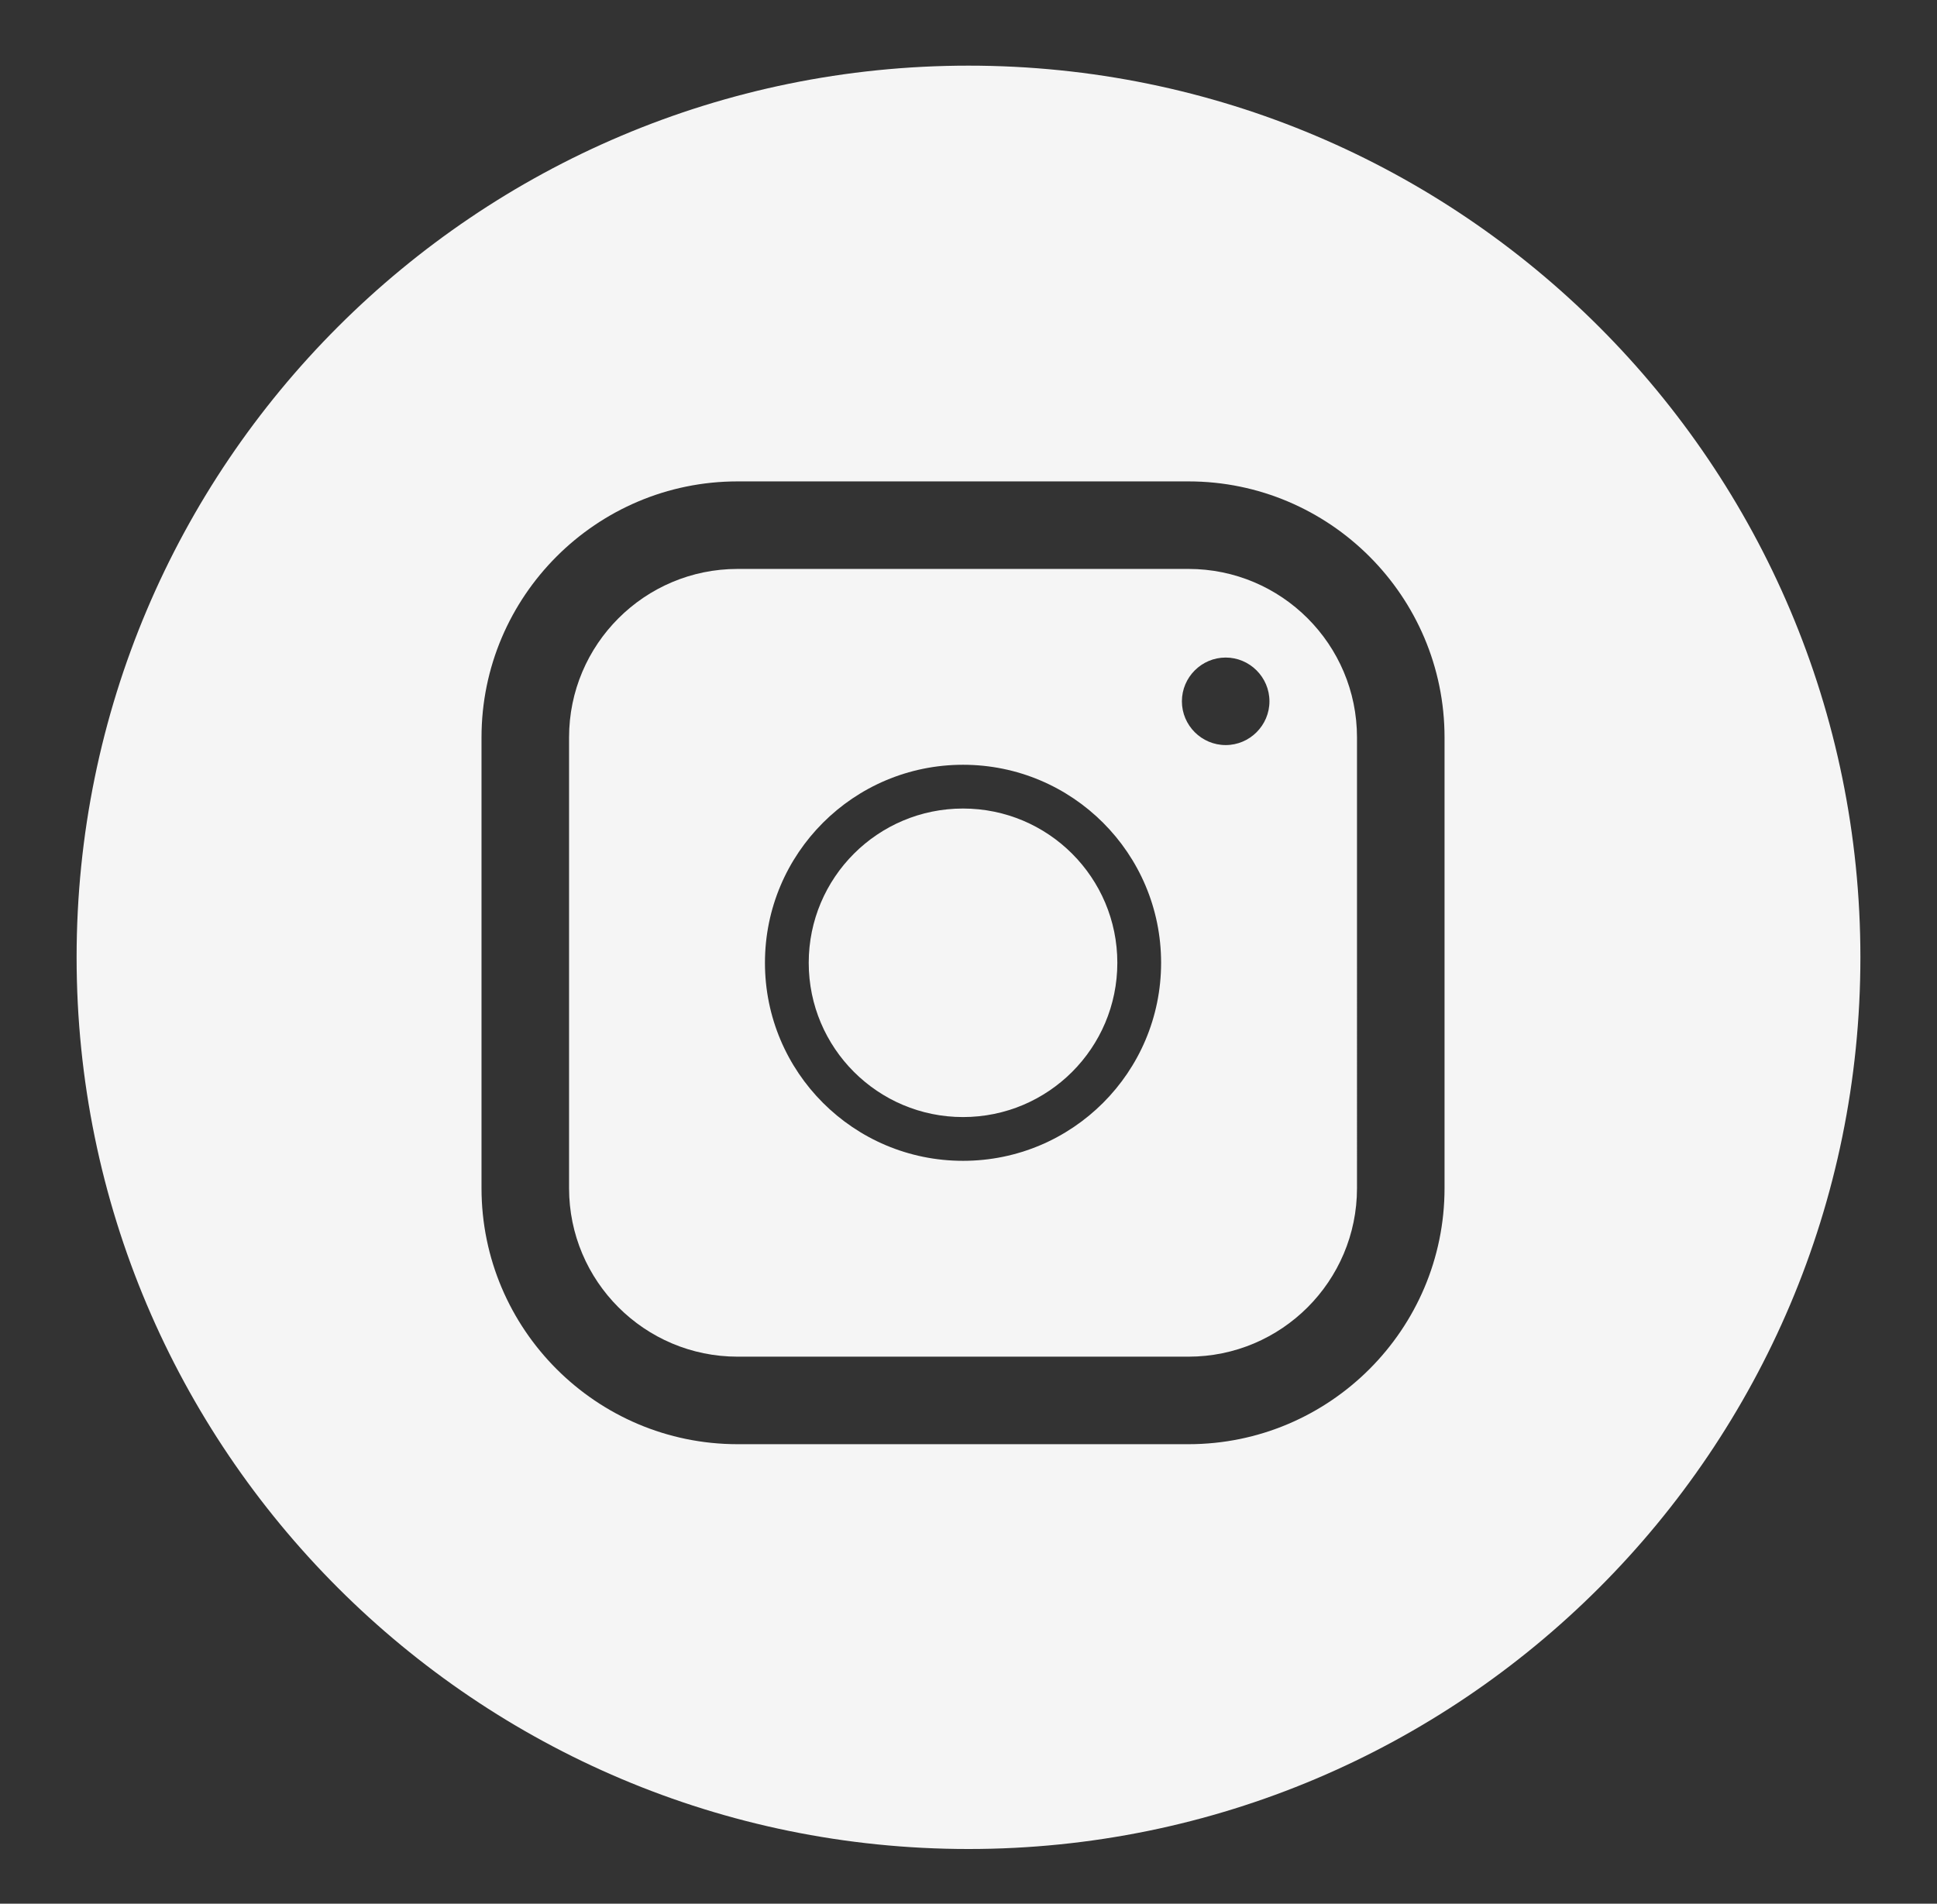
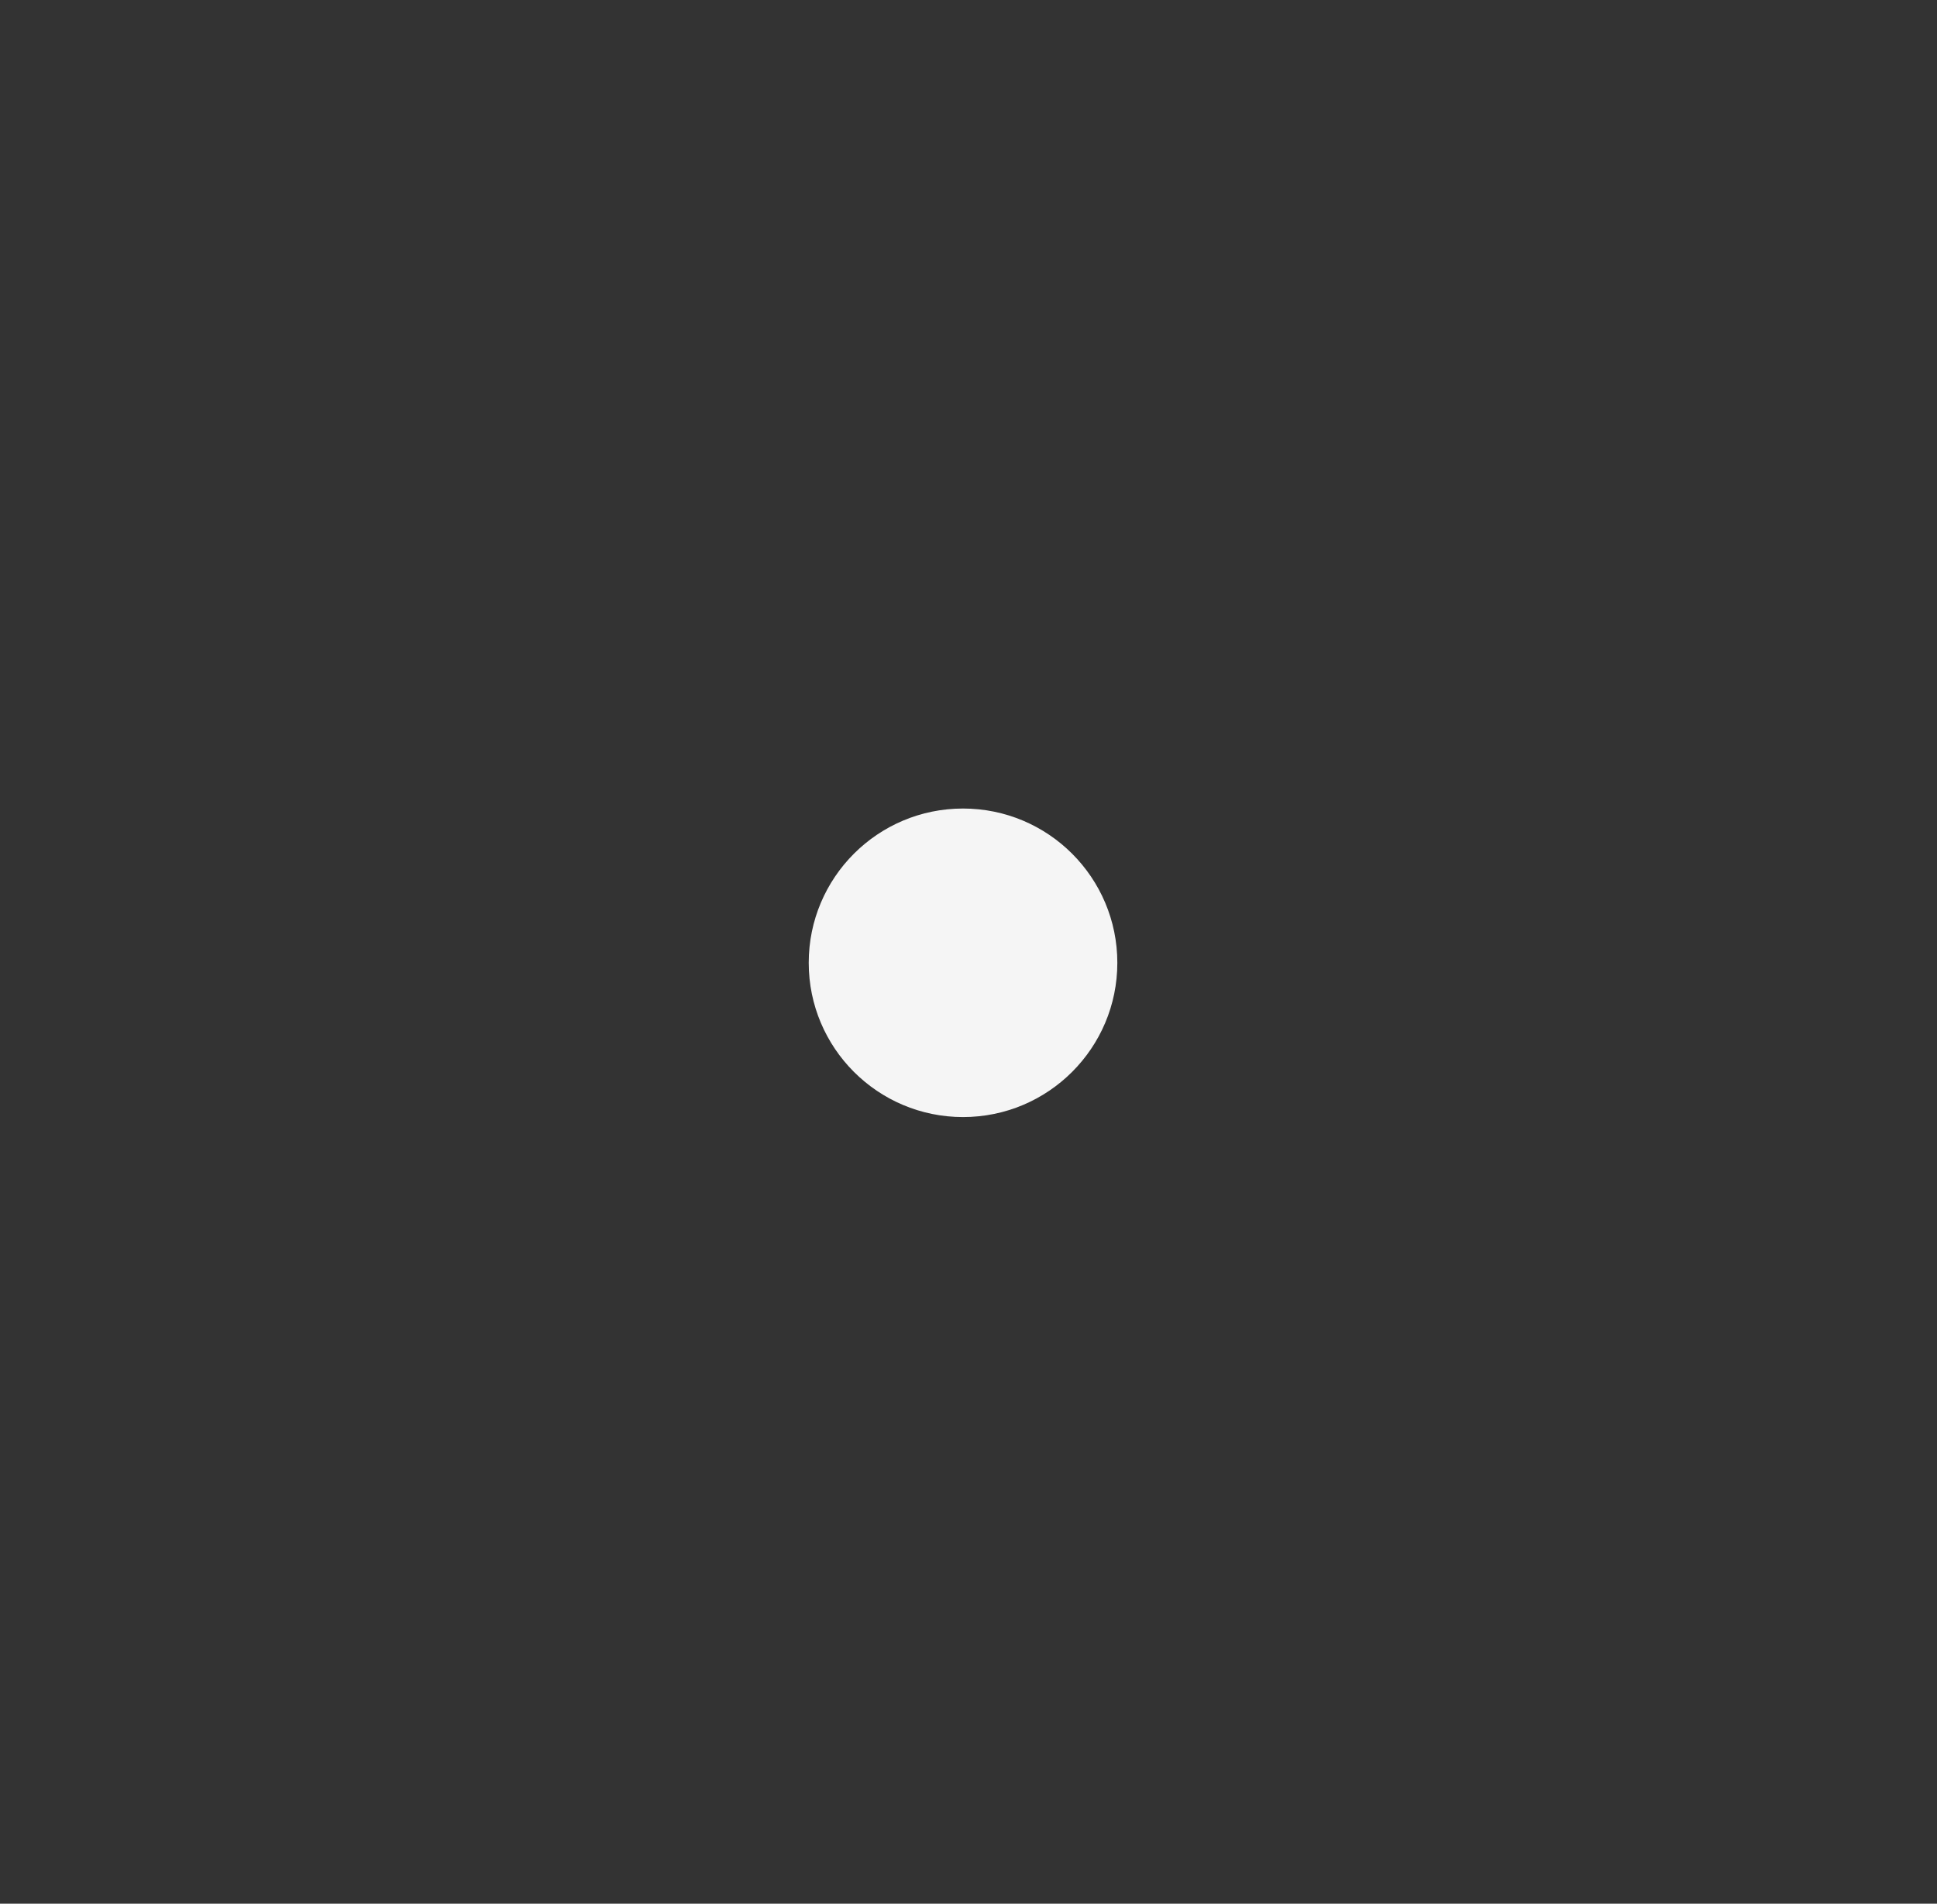
<svg xmlns="http://www.w3.org/2000/svg" version="1.1" id="Layer_1" x="0px" y="0px" viewBox="0 0 177 174" style="enable-background:new 0 0 177 174;" xml:space="preserve">
  <rect x="0" y="0" width="177" height="174" fill="#333333" stroke="none" />
  <style type="text/css">
	.st0{fill:#F5F5F5;}
</style>
  <g>
-     <path class="st0" d="M108.6,52H67.4C58.9,52,52,58.9,52,67.4v41.2c0,8.5,6.9,15.4,15.4,15.4h41.2c8.5,0,15.4-6.9,15.4-15.4V67.4   C124,58.9,117.1,52,108.6,52z M88,106.1c-10,0-18.1-8.1-18.1-18.1S78,69.9,88,69.9S106.1,78,106.1,88S98,106.1,88,106.1z M112,68.1   c-2.2,0-4-1.8-4-4s1.8-4,4-4s4,1.8,4,4S114.2,68.1,112,68.1z" />
-     <path class="st0" d="M88.5,6C43.5,6,7,42.5,7,87.5c0,45,36.5,81.5,81.5,81.5S170,132.5,170,87.5C170,42.5,133.5,6,88.5,6z    M132,108.6c0,12.9-10.5,23.4-23.4,23.4H67.4C54.5,132,44,121.5,44,108.6V67.4C44,54.5,54.5,44,67.4,44h41.2   c12.9,0,23.4,10.5,23.4,23.4V108.6z" />
    <circle class="st0" cx="88" cy="88" r="14.1" />
  </g>
</svg>